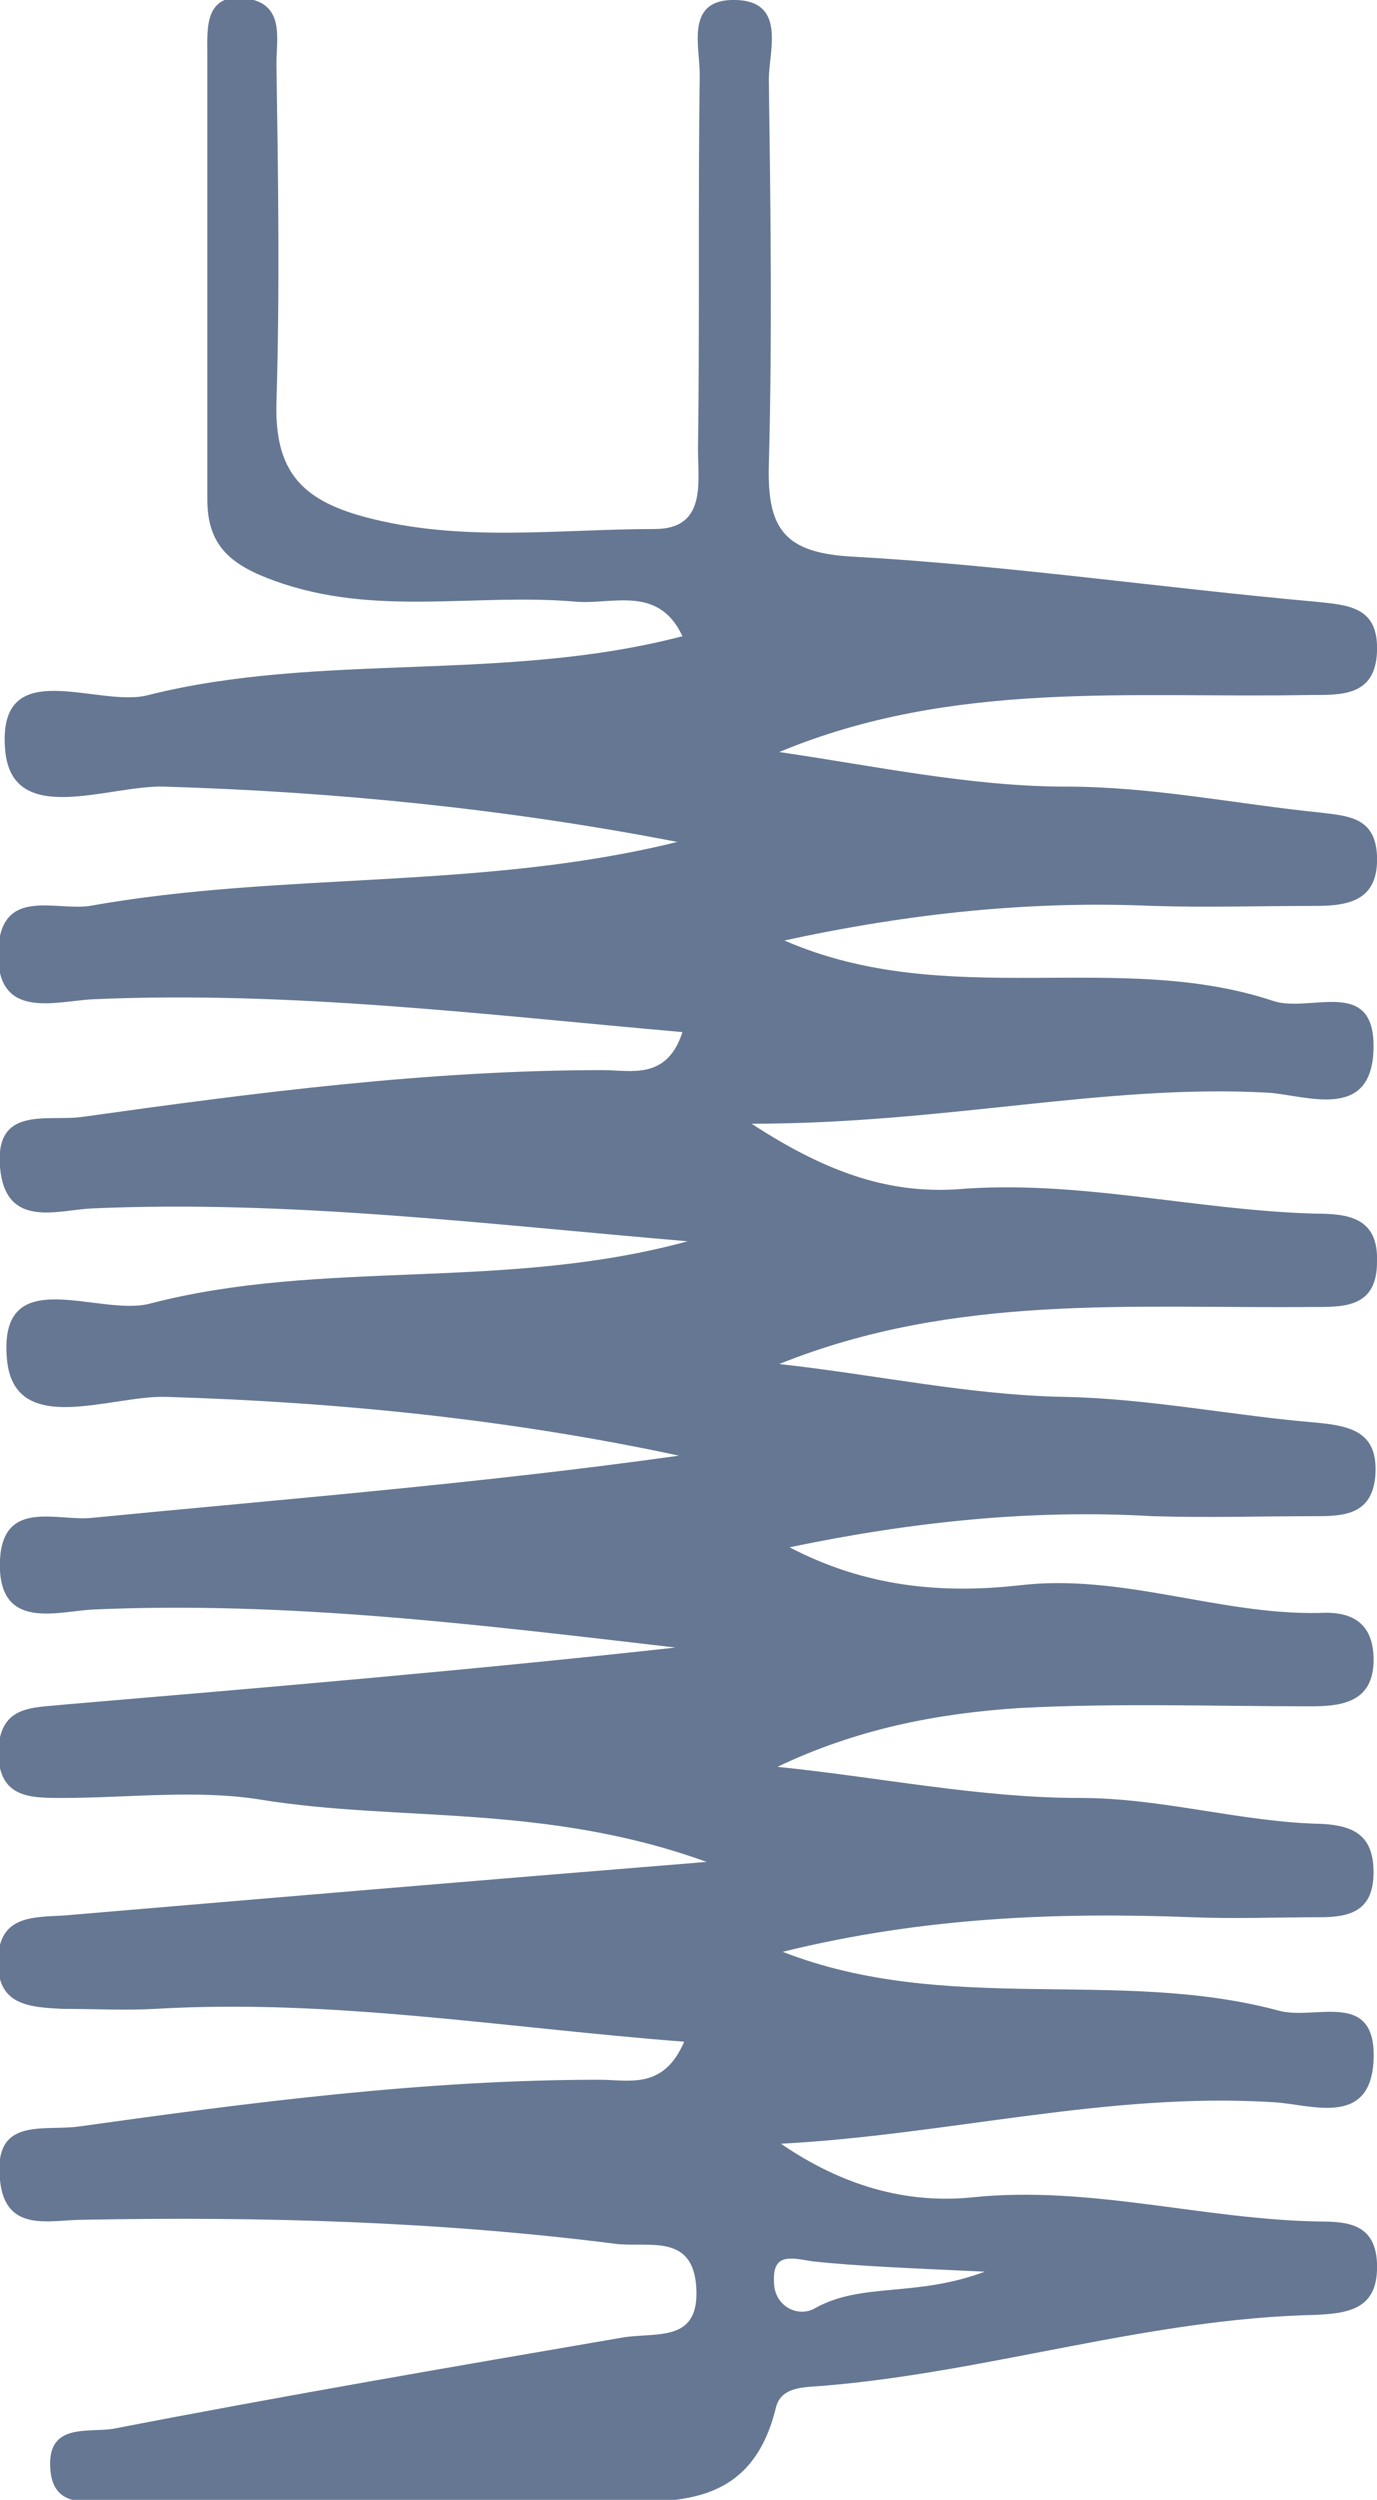
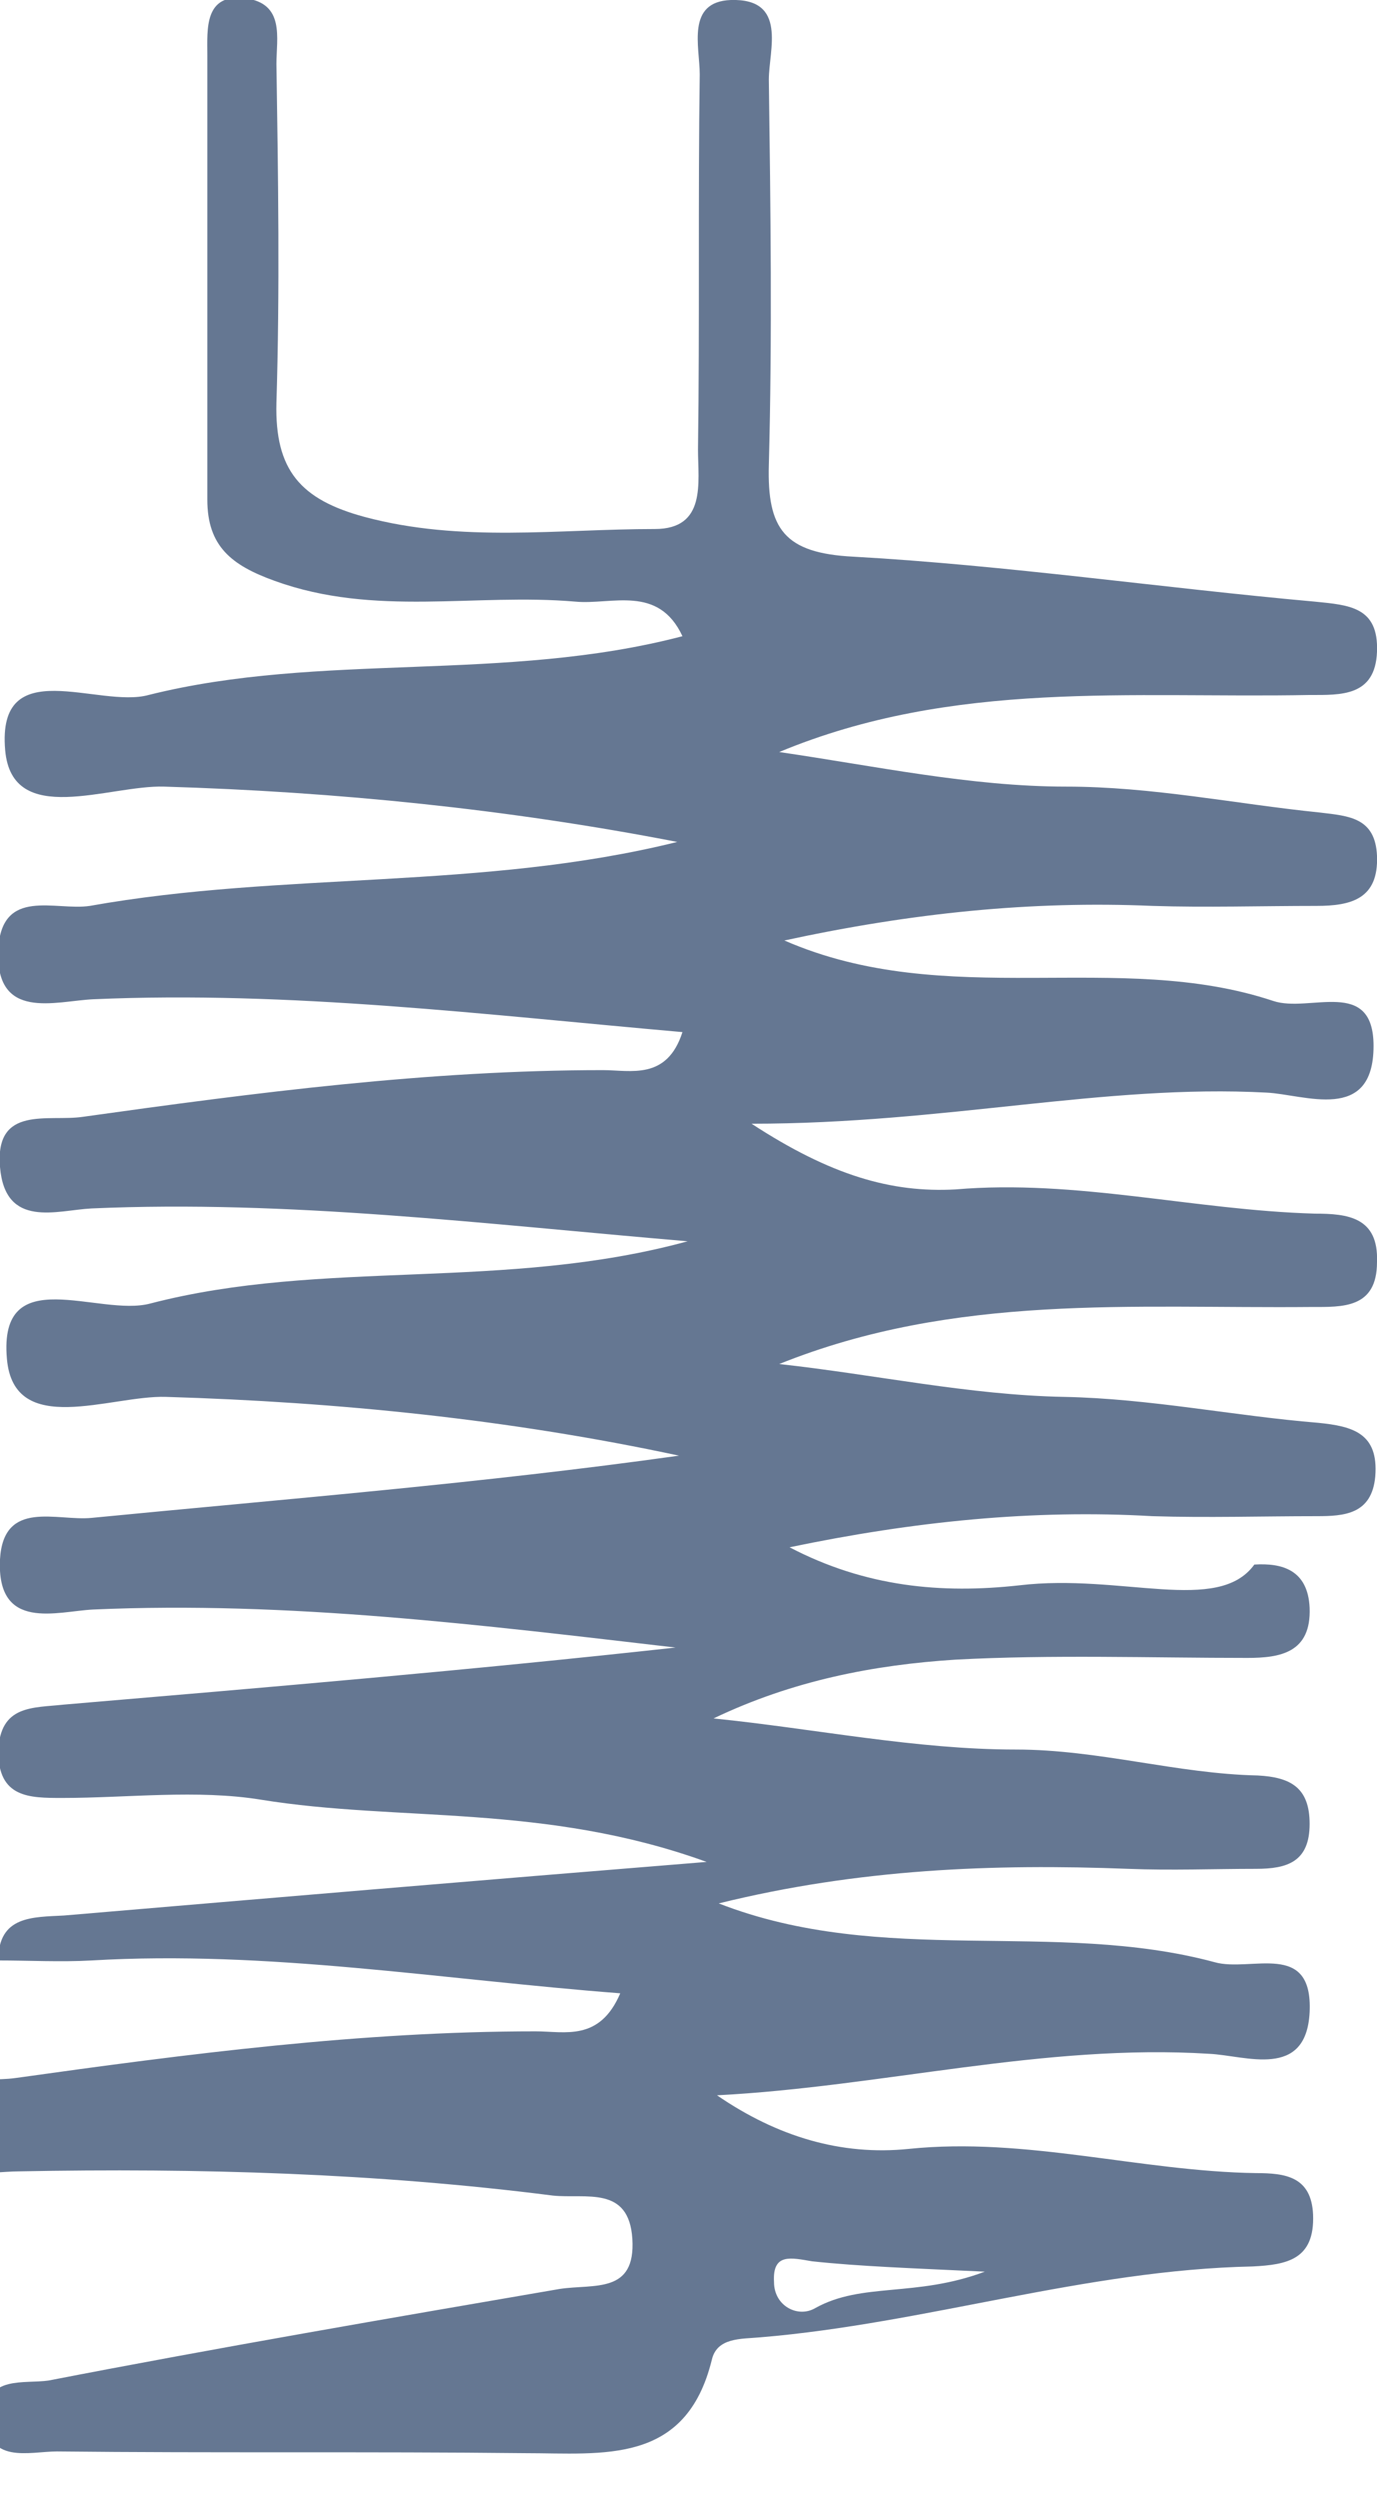
<svg xmlns="http://www.w3.org/2000/svg" version="1.1" id="Layer_1" x="0px" y="0px" viewBox="0 0 79.7 144.6" style="enable-background:new 0 0 79.7 144.6;" xml:space="preserve">
  <style type="text/css">
	.st0{fill:#657792;}
</style>
-   <path class="st0" d="M47,130.8c2.8,0.3,5.8,0.4,10,0.6c-4,1.5-7.1,0.6-9.8,2.1c-1,0.6-2.4-0.1-2.4-1.5  C44.7,130.3,45.8,130.6,47,130.8 M66.7,52.4c3.1,0.1,6.3,0,9.5,0c2,0,3.6-0.4,3.5-2.9c-0.1-2.2-1.6-2.3-3.3-2.5  c-4.9-0.5-9.7-1.5-14.7-1.5c-5.5,0-11.1-1.2-16.6-2c10.1-4.2,20.4-3.1,30.7-3.3c1.8,0,3.8,0.1,3.9-2.5c0.1-2.6-1.6-2.7-3.6-2.9  c-8.9-0.8-17.8-2.1-26.7-2.6c-4-0.2-5-1.6-4.9-5.3c0.2-7.4,0.1-14.9,0-22.3c0-1.7,1.1-4.7-2.2-4.6c-2.6,0.1-1.8,2.7-1.8,4.3  c-0.1,7.2,0,14.4-0.1,21.7c0,1.9,0.5,4.6-2.5,4.6c-5.6,0-11.2,0.8-16.8-0.7c-3.7-1-5.2-2.7-5.1-6.6c0.2-6.5,0.1-13.1,0-19.6  c0-1.5,0.5-3.5-1.8-3.8c-2.4-0.3-2.2,1.8-2.2,3.3c0,8.6,0,17.1,0,25.7c0,2.7,1.4,3.8,3.9,4.7c5.8,2.1,11.6,0.7,17.4,1.2  c2.1,0.2,4.8-1,6.2,2c-10.3,2.7-20.9,0.9-30.9,3.4c-2.9,0.8-8.8-2.5-8.3,3.2c0.4,4.5,6,2,9.2,2.1c10,0.3,19.9,1.3,29.7,3.2  c-11.3,2.8-22.8,1.7-34,3.7c-2,0.3-5.1-1.1-5.3,2.5c-0.2,4.2,3.3,3,5.5,2.9c11.4-0.5,22.7,0.9,34.1,1.9c-0.9,2.8-3,2.2-4.6,2.2  c-10.1,0-20.1,1.3-30.1,2.7c-2,0.3-5.1-0.7-4.8,2.9c0.3,3.6,3.3,2.5,5.3,2.4c11.4-0.5,22.7,0.9,34.5,1.9c-10.6,2.9-21.1,1-31.1,3.6  c-3,0.8-8.8-2.5-8.3,3.2c0.4,4.6,6,2.1,9.2,2.2c10,0.3,19.9,1.3,29.7,3.4c-11.4,1.6-22.7,2.5-34,3.6c-2,0.2-5.1-1.1-5.3,2.4  c-0.2,4.2,3.3,3,5.4,2.9c11.3-0.5,22.5,0.9,33.7,2.2c-11.8,1.3-23.6,2.3-35.4,3.3c-1.8,0.2-3.7,0-3.8,2.7c0,2.7,1.8,2.7,3.7,2.7  c3.8,0,7.8-0.5,11.5,0.1c8,1.3,16.4,0.2,25.8,3.6c-13.6,1.1-25.4,2.1-37.2,3.1c-1.8,0.1-3.8,0-3.8,2.6c-0.1,2.6,1.8,2.7,3.7,2.8  c1.8,0,3.6,0.1,5.4,0c10.2-0.6,20.2,1.1,30.6,1.9c-1.2,2.8-3.2,2.2-4.9,2.2c-10.1,0-20.1,1.3-30.1,2.7c-2.1,0.3-5-0.6-4.6,3.1  c0.3,3.1,2.9,2.3,4.8,2.3c10.4-0.2,20.7,0.1,30.9,1.4c1.9,0.2,4.4-0.6,4.6,2.5c0.2,3.2-2.2,2.6-4.2,2.9c-9.9,1.7-19.8,3.4-29.6,5.3  c-1.4,0.2-3.6-0.3-3.6,2c0,2.9,2.5,2.1,4.1,2.1c9,0.1,18,0,27.1,0.1c4.5,0,9.3,0.7,10.8-5.4c0.3-1.3,1.7-1.2,2.8-1.3  c9.6-0.8,18.8-3.9,28.5-4.1c2-0.1,3.6-0.4,3.5-3c-0.1-2.2-1.6-2.4-3.3-2.4c-6.7-0.1-13.3-2.1-20.1-1.4c-3.9,0.4-7.6-0.7-11.1-3.1  c9.6-0.5,18.9-3,28.5-2.4c2.1,0.1,5.6,1.5,5.8-2.4c0.2-4.2-3.4-2.3-5.5-2.9c-9.3-2.5-19.2,0.3-28.7-3.4c8.1-2,15.9-2.3,23.7-2  c2.5,0.1,5,0,7.4,0c1.8,0,3.1-0.4,3.1-2.6c0-2.1-1.1-2.7-3-2.8c-4.7-0.1-9.2-1.5-14-1.5c-5.8,0-11.6-1.2-17.5-1.8  c4.6-2.2,9.3-3.1,14-3.4c5.6-0.3,11.3-0.1,16.9-0.1c1.9,0,3.7-0.3,3.6-2.9c-0.1-2.2-1.6-2.6-3.2-2.5C70.5,93.4,64.9,91,59,91.7  c-4.5,0.5-8.9,0.1-13.3-2.2c7.2-1.5,14.1-2.2,21-1.8c3.2,0.1,6.3,0,9.5,0c1.6,0,3.2-0.1,3.4-2.3c0.2-2.5-1.3-2.9-3.3-3.1  c-4.9-0.4-9.7-1.4-14.7-1.5c-5.5-0.1-11-1.3-16.5-1.9c10.2-4.1,20.5-3.2,30.8-3.3c1.8,0,3.8,0.1,3.8-2.6c0.1-2.6-1.7-2.8-3.6-2.8  c-7-0.2-13.8-2-20.8-1.4C51.6,69,48.1,68,43.5,65c11.2,0,20.4-2.3,29.8-1.8c2.2,0.1,6.2,1.8,6.2-2.7c0-4-3.7-1.9-5.8-2.6  c-9-3-18.9,0.6-28.3-3.5C52.8,52.8,59.7,52.1,66.7,52.4" />
+   <path class="st0" d="M47,130.8c2.8,0.3,5.8,0.4,10,0.6c-4,1.5-7.1,0.6-9.8,2.1c-1,0.6-2.4-0.1-2.4-1.5  C44.7,130.3,45.8,130.6,47,130.8 M66.7,52.4c3.1,0.1,6.3,0,9.5,0c2,0,3.6-0.4,3.5-2.9c-0.1-2.2-1.6-2.3-3.3-2.5  c-4.9-0.5-9.7-1.5-14.7-1.5c-5.5,0-11.1-1.2-16.6-2c10.1-4.2,20.4-3.1,30.7-3.3c1.8,0,3.8,0.1,3.9-2.5c0.1-2.6-1.6-2.7-3.6-2.9  c-8.9-0.8-17.8-2.1-26.7-2.6c-4-0.2-5-1.6-4.9-5.3c0.2-7.4,0.1-14.9,0-22.3c0-1.7,1.1-4.7-2.2-4.6c-2.6,0.1-1.8,2.7-1.8,4.3  c-0.1,7.2,0,14.4-0.1,21.7c0,1.9,0.5,4.6-2.5,4.6c-5.6,0-11.2,0.8-16.8-0.7c-3.7-1-5.2-2.7-5.1-6.6c0.2-6.5,0.1-13.1,0-19.6  c0-1.5,0.5-3.5-1.8-3.8c-2.4-0.3-2.2,1.8-2.2,3.3c0,8.6,0,17.1,0,25.7c0,2.7,1.4,3.8,3.9,4.7c5.8,2.1,11.6,0.7,17.4,1.2  c2.1,0.2,4.8-1,6.2,2c-10.3,2.7-20.9,0.9-30.9,3.4c-2.9,0.8-8.8-2.5-8.3,3.2c0.4,4.5,6,2,9.2,2.1c10,0.3,19.9,1.3,29.7,3.2  c-11.3,2.8-22.8,1.7-34,3.7c-2,0.3-5.1-1.1-5.3,2.5c-0.2,4.2,3.3,3,5.5,2.9c11.4-0.5,22.7,0.9,34.1,1.9c-0.9,2.8-3,2.2-4.6,2.2  c-10.1,0-20.1,1.3-30.1,2.7c-2,0.3-5.1-0.7-4.8,2.9c0.3,3.6,3.3,2.5,5.3,2.4c11.4-0.5,22.7,0.9,34.5,1.9c-10.6,2.9-21.1,1-31.1,3.6  c-3,0.8-8.8-2.5-8.3,3.2c0.4,4.6,6,2.1,9.2,2.2c10,0.3,19.9,1.3,29.7,3.4c-11.4,1.6-22.7,2.5-34,3.6c-2,0.2-5.1-1.1-5.3,2.4  c-0.2,4.2,3.3,3,5.4,2.9c11.3-0.5,22.5,0.9,33.7,2.2c-11.8,1.3-23.6,2.3-35.4,3.3c-1.8,0.2-3.7,0-3.8,2.7c0,2.7,1.8,2.7,3.7,2.7  c3.8,0,7.8-0.5,11.5,0.1c8,1.3,16.4,0.2,25.8,3.6c-13.6,1.1-25.4,2.1-37.2,3.1c-1.8,0.1-3.8,0-3.8,2.6c1.8,0,3.6,0.1,5.4,0c10.2-0.6,20.2,1.1,30.6,1.9c-1.2,2.8-3.2,2.2-4.9,2.2c-10.1,0-20.1,1.3-30.1,2.7c-2.1,0.3-5-0.6-4.6,3.1  c0.3,3.1,2.9,2.3,4.8,2.3c10.4-0.2,20.7,0.1,30.9,1.4c1.9,0.2,4.4-0.6,4.6,2.5c0.2,3.2-2.2,2.6-4.2,2.9c-9.9,1.7-19.8,3.4-29.6,5.3  c-1.4,0.2-3.6-0.3-3.6,2c0,2.9,2.5,2.1,4.1,2.1c9,0.1,18,0,27.1,0.1c4.5,0,9.3,0.7,10.8-5.4c0.3-1.3,1.7-1.2,2.8-1.3  c9.6-0.8,18.8-3.9,28.5-4.1c2-0.1,3.6-0.4,3.5-3c-0.1-2.2-1.6-2.4-3.3-2.4c-6.7-0.1-13.3-2.1-20.1-1.4c-3.9,0.4-7.6-0.7-11.1-3.1  c9.6-0.5,18.9-3,28.5-2.4c2.1,0.1,5.6,1.5,5.8-2.4c0.2-4.2-3.4-2.3-5.5-2.9c-9.3-2.5-19.2,0.3-28.7-3.4c8.1-2,15.9-2.3,23.7-2  c2.5,0.1,5,0,7.4,0c1.8,0,3.1-0.4,3.1-2.6c0-2.1-1.1-2.7-3-2.8c-4.7-0.1-9.2-1.5-14-1.5c-5.8,0-11.6-1.2-17.5-1.8  c4.6-2.2,9.3-3.1,14-3.4c5.6-0.3,11.3-0.1,16.9-0.1c1.9,0,3.7-0.3,3.6-2.9c-0.1-2.2-1.6-2.6-3.2-2.5C70.5,93.4,64.9,91,59,91.7  c-4.5,0.5-8.9,0.1-13.3-2.2c7.2-1.5,14.1-2.2,21-1.8c3.2,0.1,6.3,0,9.5,0c1.6,0,3.2-0.1,3.4-2.3c0.2-2.5-1.3-2.9-3.3-3.1  c-4.9-0.4-9.7-1.4-14.7-1.5c-5.5-0.1-11-1.3-16.5-1.9c10.2-4.1,20.5-3.2,30.8-3.3c1.8,0,3.8,0.1,3.8-2.6c0.1-2.6-1.7-2.8-3.6-2.8  c-7-0.2-13.8-2-20.8-1.4C51.6,69,48.1,68,43.5,65c11.2,0,20.4-2.3,29.8-1.8c2.2,0.1,6.2,1.8,6.2-2.7c0-4-3.7-1.9-5.8-2.6  c-9-3-18.9,0.6-28.3-3.5C52.8,52.8,59.7,52.1,66.7,52.4" />
</svg>